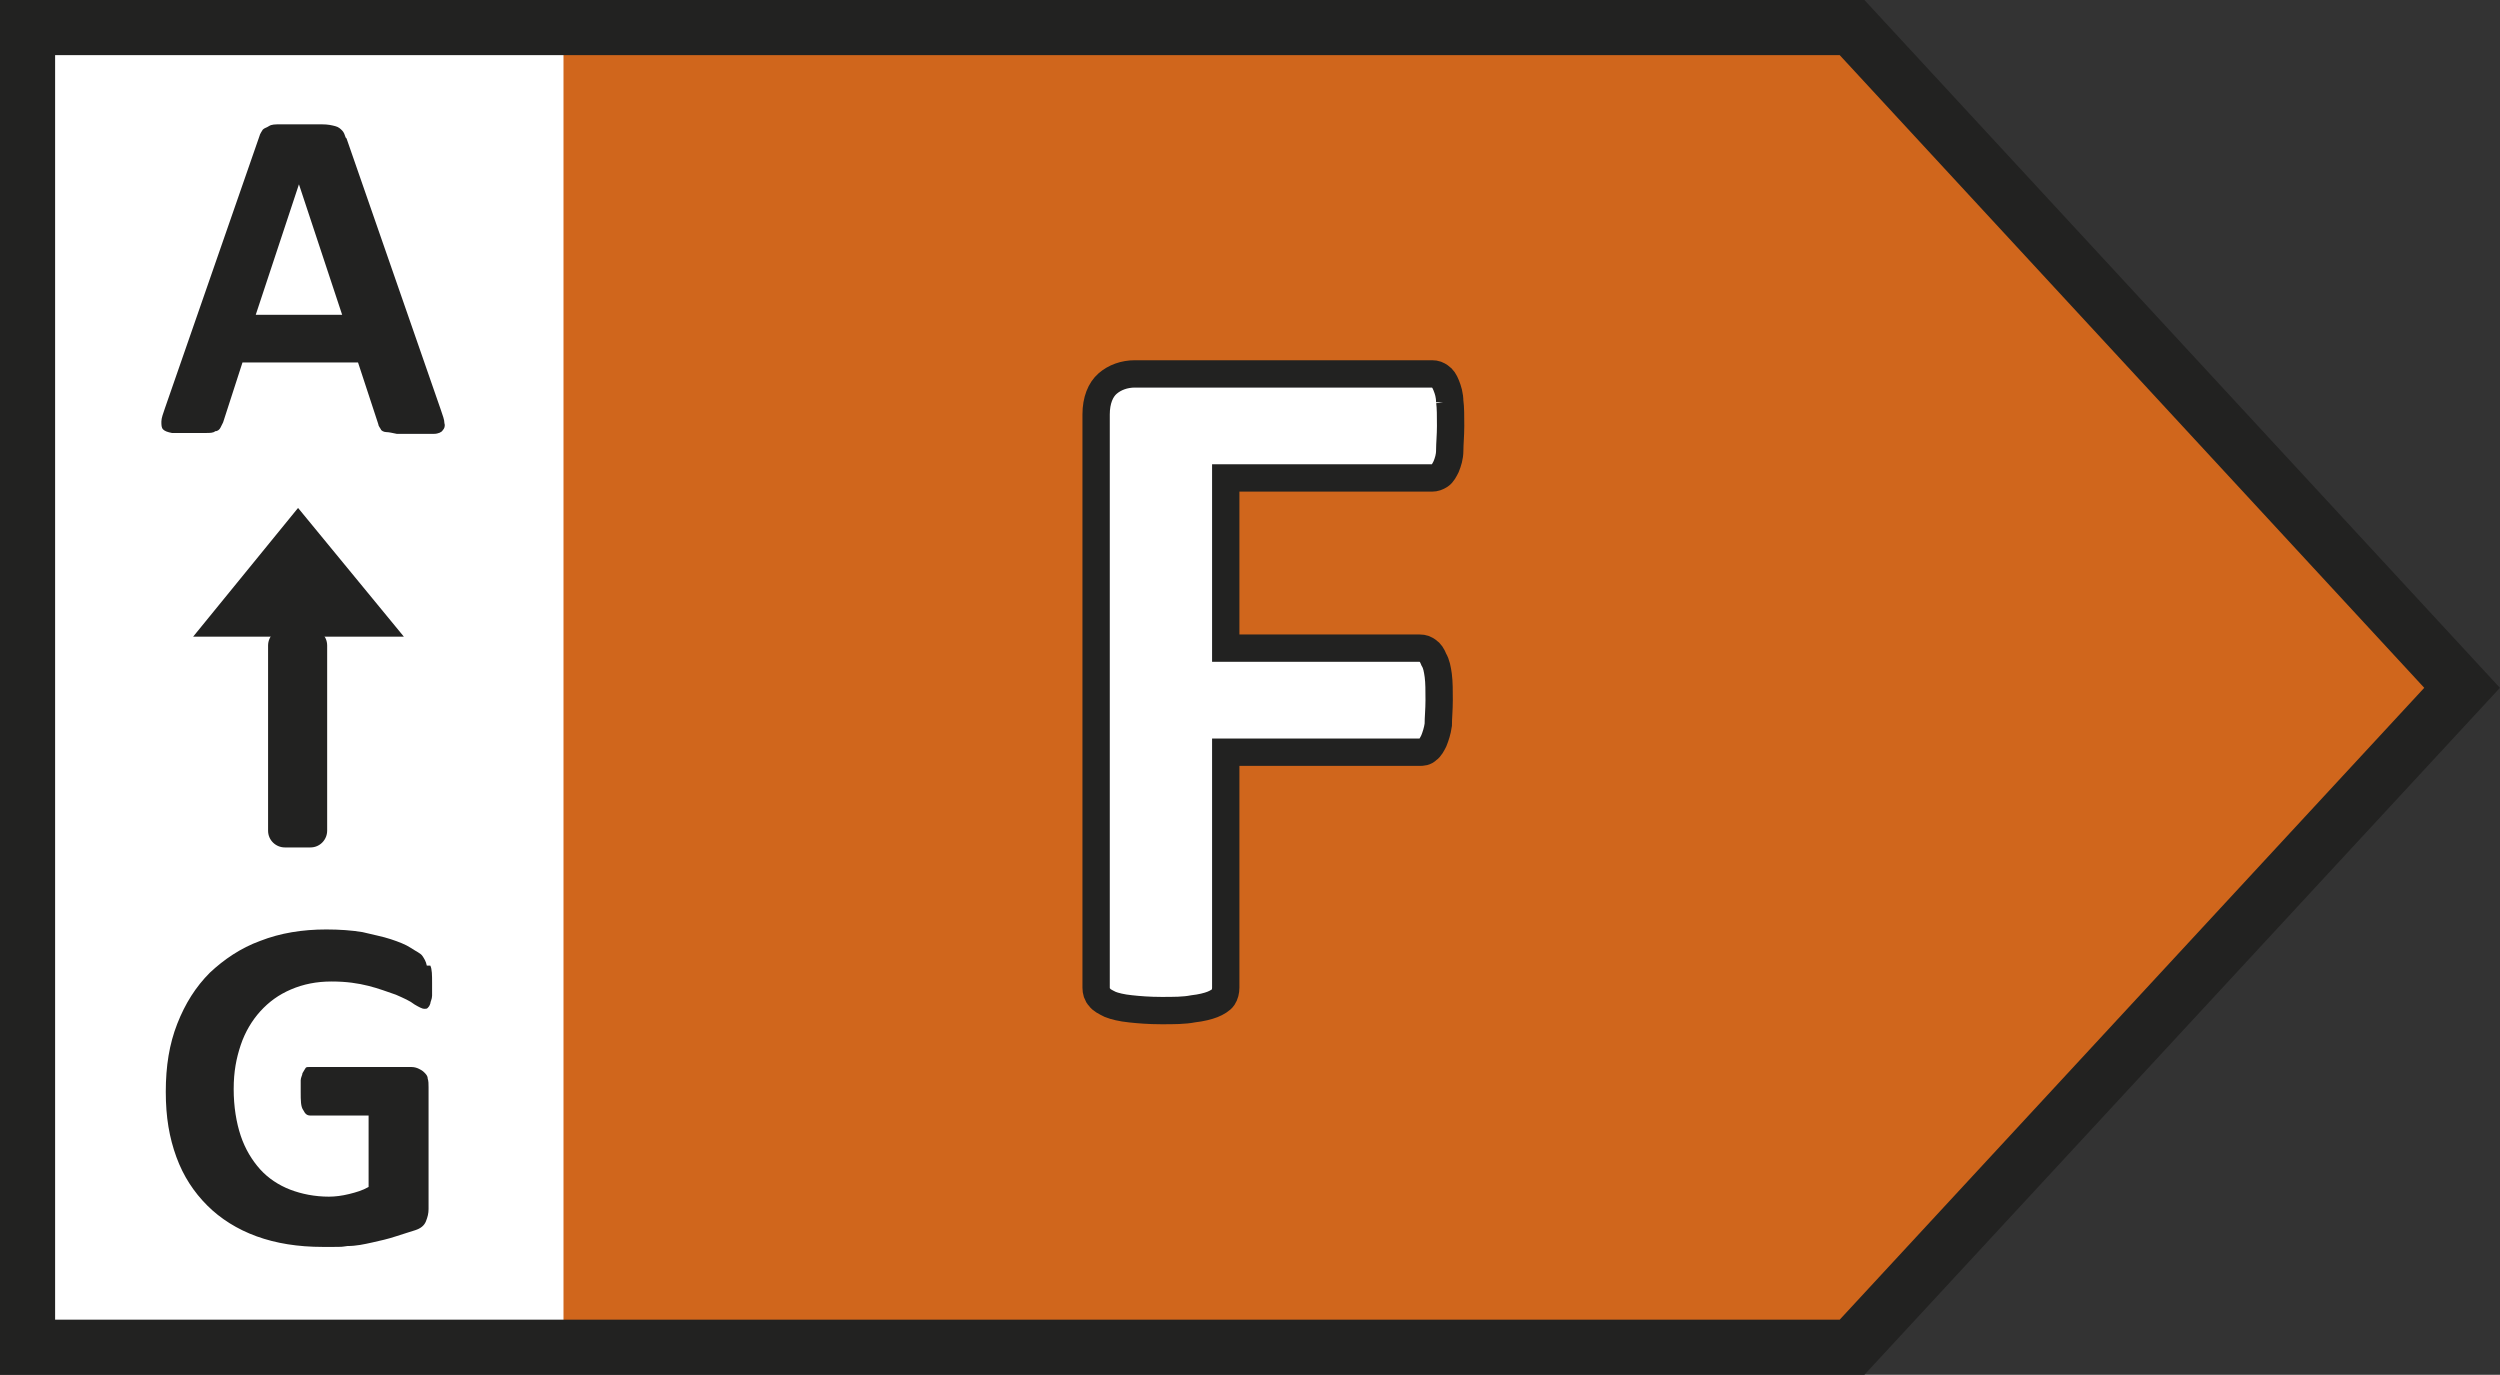
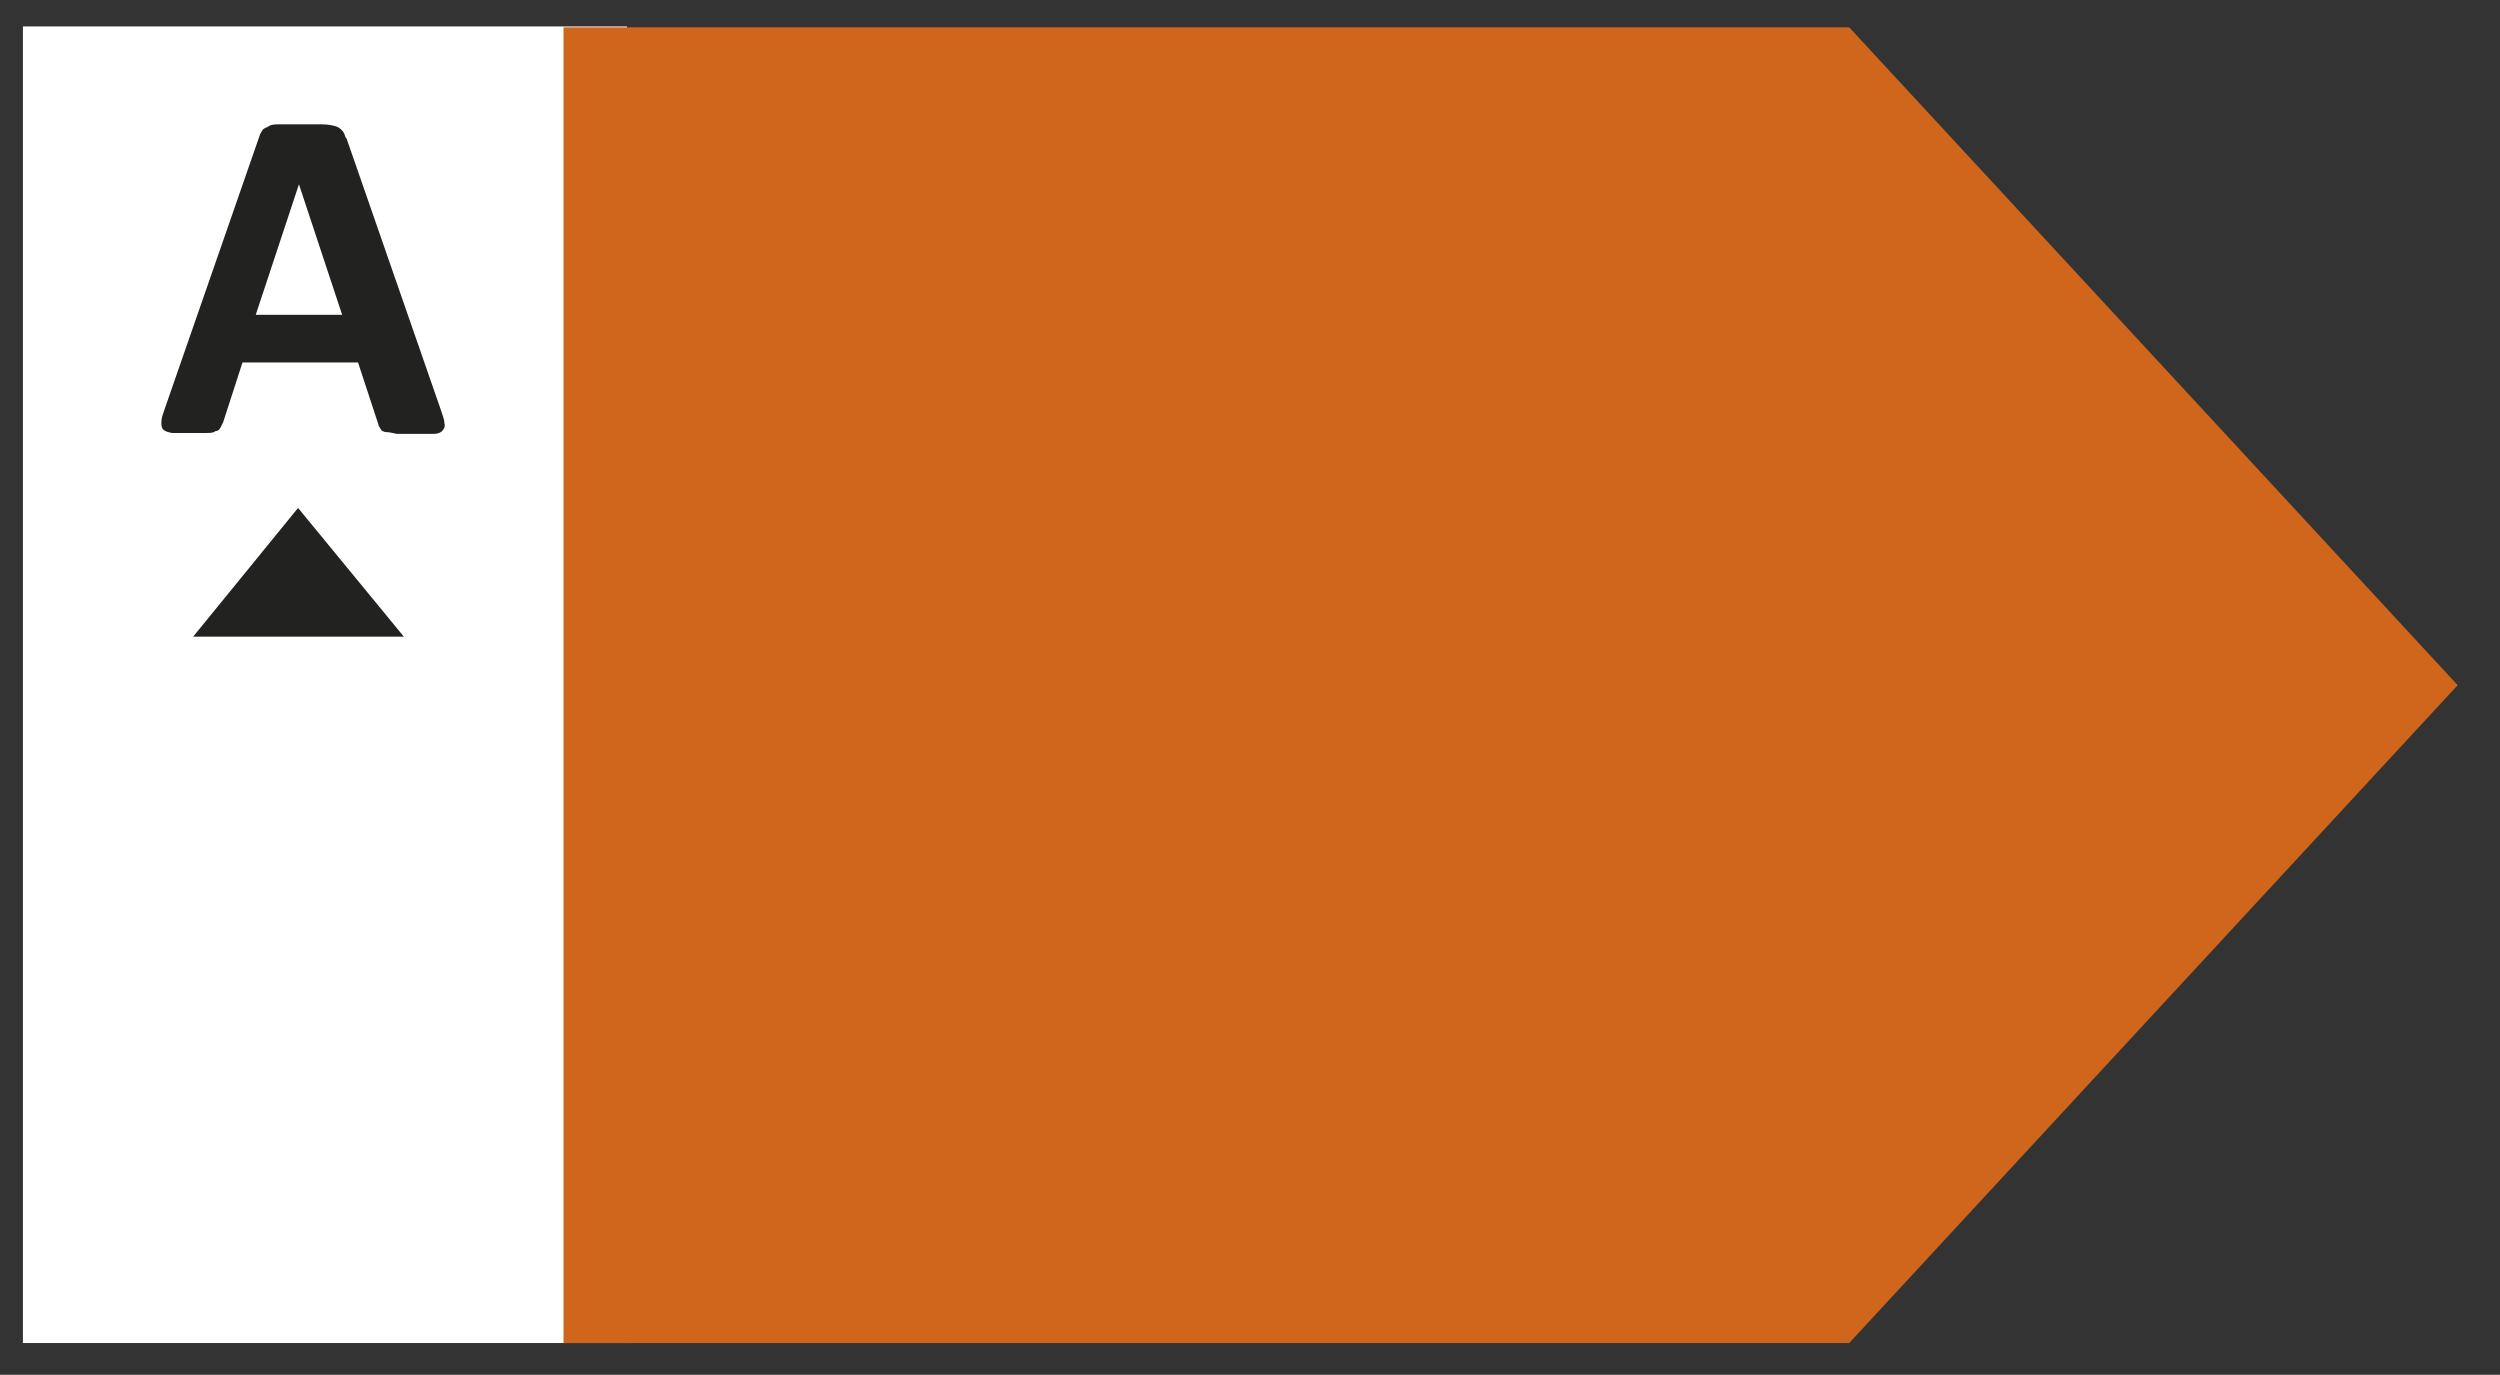
<svg xmlns="http://www.w3.org/2000/svg" id="Pfeil_Kopie" version="1.1" viewBox="0 0 283.5 155.9">
  <rect x="0" y="0" width="283.5" height="155.9" fill="#333333" stroke="none" />
  <defs>
    <style>
      .st0 {
        stroke-width: 3.1px;
      }

      .st0, .st1 {
        fill: #fff;
      }

      .st0, .st2 {
        stroke: #222221;
      }

      .st3, .st2 {
        fill: none;
      }

      .st2 {
        stroke-width: 6.3px;
      }

      .st4 {
        fill: #d0661c;
      }

      .st5 {
        fill: #222221;
      }

      .st6 {
        clip-path: url(#clippath);
      }
    </style>
    <clipPath id="clippath">
-       <rect class="st3" y="0" width="283.5" height="155.9" />
-     </clipPath>
+       </clipPath>
  </defs>
  <rect class="st1" x="2.6" y="3" width="68.5" height="149.3" />
  <polygon class="st4" points="209.7 3.1 278.7 77.7 209.7 152.3 63.9 152.3 63.9 3.1 209.7 3.1" />
  <g class="st6">
-     <polygon class="st2" points="210 3.1 279.2 78 210 152.8 3.1 152.8 3.1 3.1 210 3.1" />
-   </g>
+     </g>
  <g>
    <path class="st5" d="M38.9,35.7h-9.9l4.9-14.8h0s4.9,14.8,4.9,14.8ZM39.2,15.6c-.1-.3-.2-.6-.4-.8-.2-.2-.4-.4-.8-.5s-.8-.2-1.5-.2c-.6,0-1.5,0-2.5,0s-1.7,0-2.2,0c-.6,0-1,0-1.3.2s-.5.2-.7.4c-.1.2-.3.4-.4.8l-10.7,30.8c-.2.6-.4,1.1-.4,1.5s0,.7.2.9c.2.2.5.3,1,.4.5,0,1.1,0,1.9,0s1.4,0,1.9,0c.5,0,.9,0,1.1-.2.3,0,.5-.2.6-.4.1-.2.2-.4.3-.6l2.2-6.8h13.1l2.3,7c0,.2.2.4.3.6,0,.1.3.3.6.3.3,0,.7.1,1.2.2.5,0,1.2,0,2.1,0s1.6,0,2.1,0c.5,0,.9-.2,1-.4.2-.2.3-.5.2-.8,0-.4-.2-.9-.4-1.5,0,0-10.7-30.8-10.7-30.8Z" />
-     <path class="st5" d="M48.4,109.5c-.1-.5-.3-.8-.5-1.1s-.7-.5-1.3-.9-1.4-.7-2.3-1c-.9-.3-2-.5-3.2-.8-1.2-.2-2.6-.3-4.1-.3-2.7,0-5.2.4-7.5,1.3-2.2.8-4.1,2.1-5.7,3.6-1.6,1.6-2.8,3.5-3.7,5.8s-1.3,4.8-1.3,7.7.4,5.2,1.2,7.4c.8,2.2,2,4,3.5,5.5,1.5,1.5,3.4,2.7,5.6,3.5,2.2.8,4.7,1.2,7.5,1.2s1.9,0,2.8-.1c1,0,1.9-.2,2.8-.4.9-.2,1.8-.4,2.7-.7.9-.3,1.6-.5,2.2-.7.6-.2,1-.5,1.2-1s.3-.9.3-1.4v-13.8c0-.4,0-.7-.1-1,0-.3-.2-.5-.4-.7-.2-.2-.4-.3-.6-.4-.2-.1-.5-.2-.8-.2h-11.7c-.2,0-.3,0-.4.2s-.2.3-.3.5c0,.2-.2.5-.2.8,0,.3,0,.8,0,1.3,0,1,0,1.7.3,2.1.2.4.4.6.8.6h6.6v8.1c-.7.4-1.4.6-2.2.8-.8.2-1.6.3-2.3.3-1.6,0-3.1-.3-4.4-.8-1.3-.5-2.5-1.3-3.4-2.3-.9-1-1.7-2.3-2.2-3.8s-.8-3.3-.8-5.3.3-3.5.8-5c.5-1.5,1.3-2.8,2.2-3.8,1-1.1,2.1-1.9,3.5-2.5,1.4-.6,2.9-.9,4.6-.9s3,.2,4.2.5c1.2.3,2.2.7,3.1,1,.9.4,1.6.7,2.1,1.1.5.3.9.5,1.1.5s.3,0,.4-.1.2-.2.3-.5c0-.2.2-.5.2-.9,0-.4,0-.8,0-1.4,0-.9,0-1.6-.2-2" />
    <polygon class="st5" points="33.8 57.6 33.8 57.6 21.9 72.2 45.8 72.2 33.8 57.6" />
-     <path class="st5" d="M32.4,71.3h2.8c1,0,1.9.8,1.9,1.9v21c0,1-.8,1.9-1.9,1.9h-2.9c-1,0-1.9-.8-1.9-1.9v-21c0-1,.8-1.9,1.9-1.9Z" />
  </g>
-   <path class="st0" d="M164.4,45.6c0-.8-.2-1.4-.4-1.9-.2-.5-.4-.8-.7-1s-.5-.3-.9-.3h-33.7c-1.2,0-2.3.4-3.1,1.1-.8.7-1.3,1.9-1.3,3.5v65c0,.4.1.8.4,1.1.2.3.6.5,1.2.8.5.2,1.3.4,2.3.5.9.1,2.1.2,3.5.2s2.6,0,3.6-.2c.9-.1,1.7-.3,2.2-.5s1-.5,1.2-.8c.2-.3.3-.7.3-1.1v-26.7h22c.3,0,.6,0,.9-.3.3-.2.5-.6.7-1,.2-.5.4-1.1.5-1.8,0-.8.1-1.7.1-2.8s0-2-.1-2.8c-.1-.7-.2-1.3-.5-1.8-.2-.5-.4-.8-.7-1-.3-.2-.5-.3-.9-.3h-22v-19.3h23.4c.3,0,.6-.1.9-.3.3-.2.5-.6.7-1,.2-.5.4-1.1.4-1.8,0-.8.1-1.7.1-2.8s0-2.1-.1-2.8Z" />
</svg>